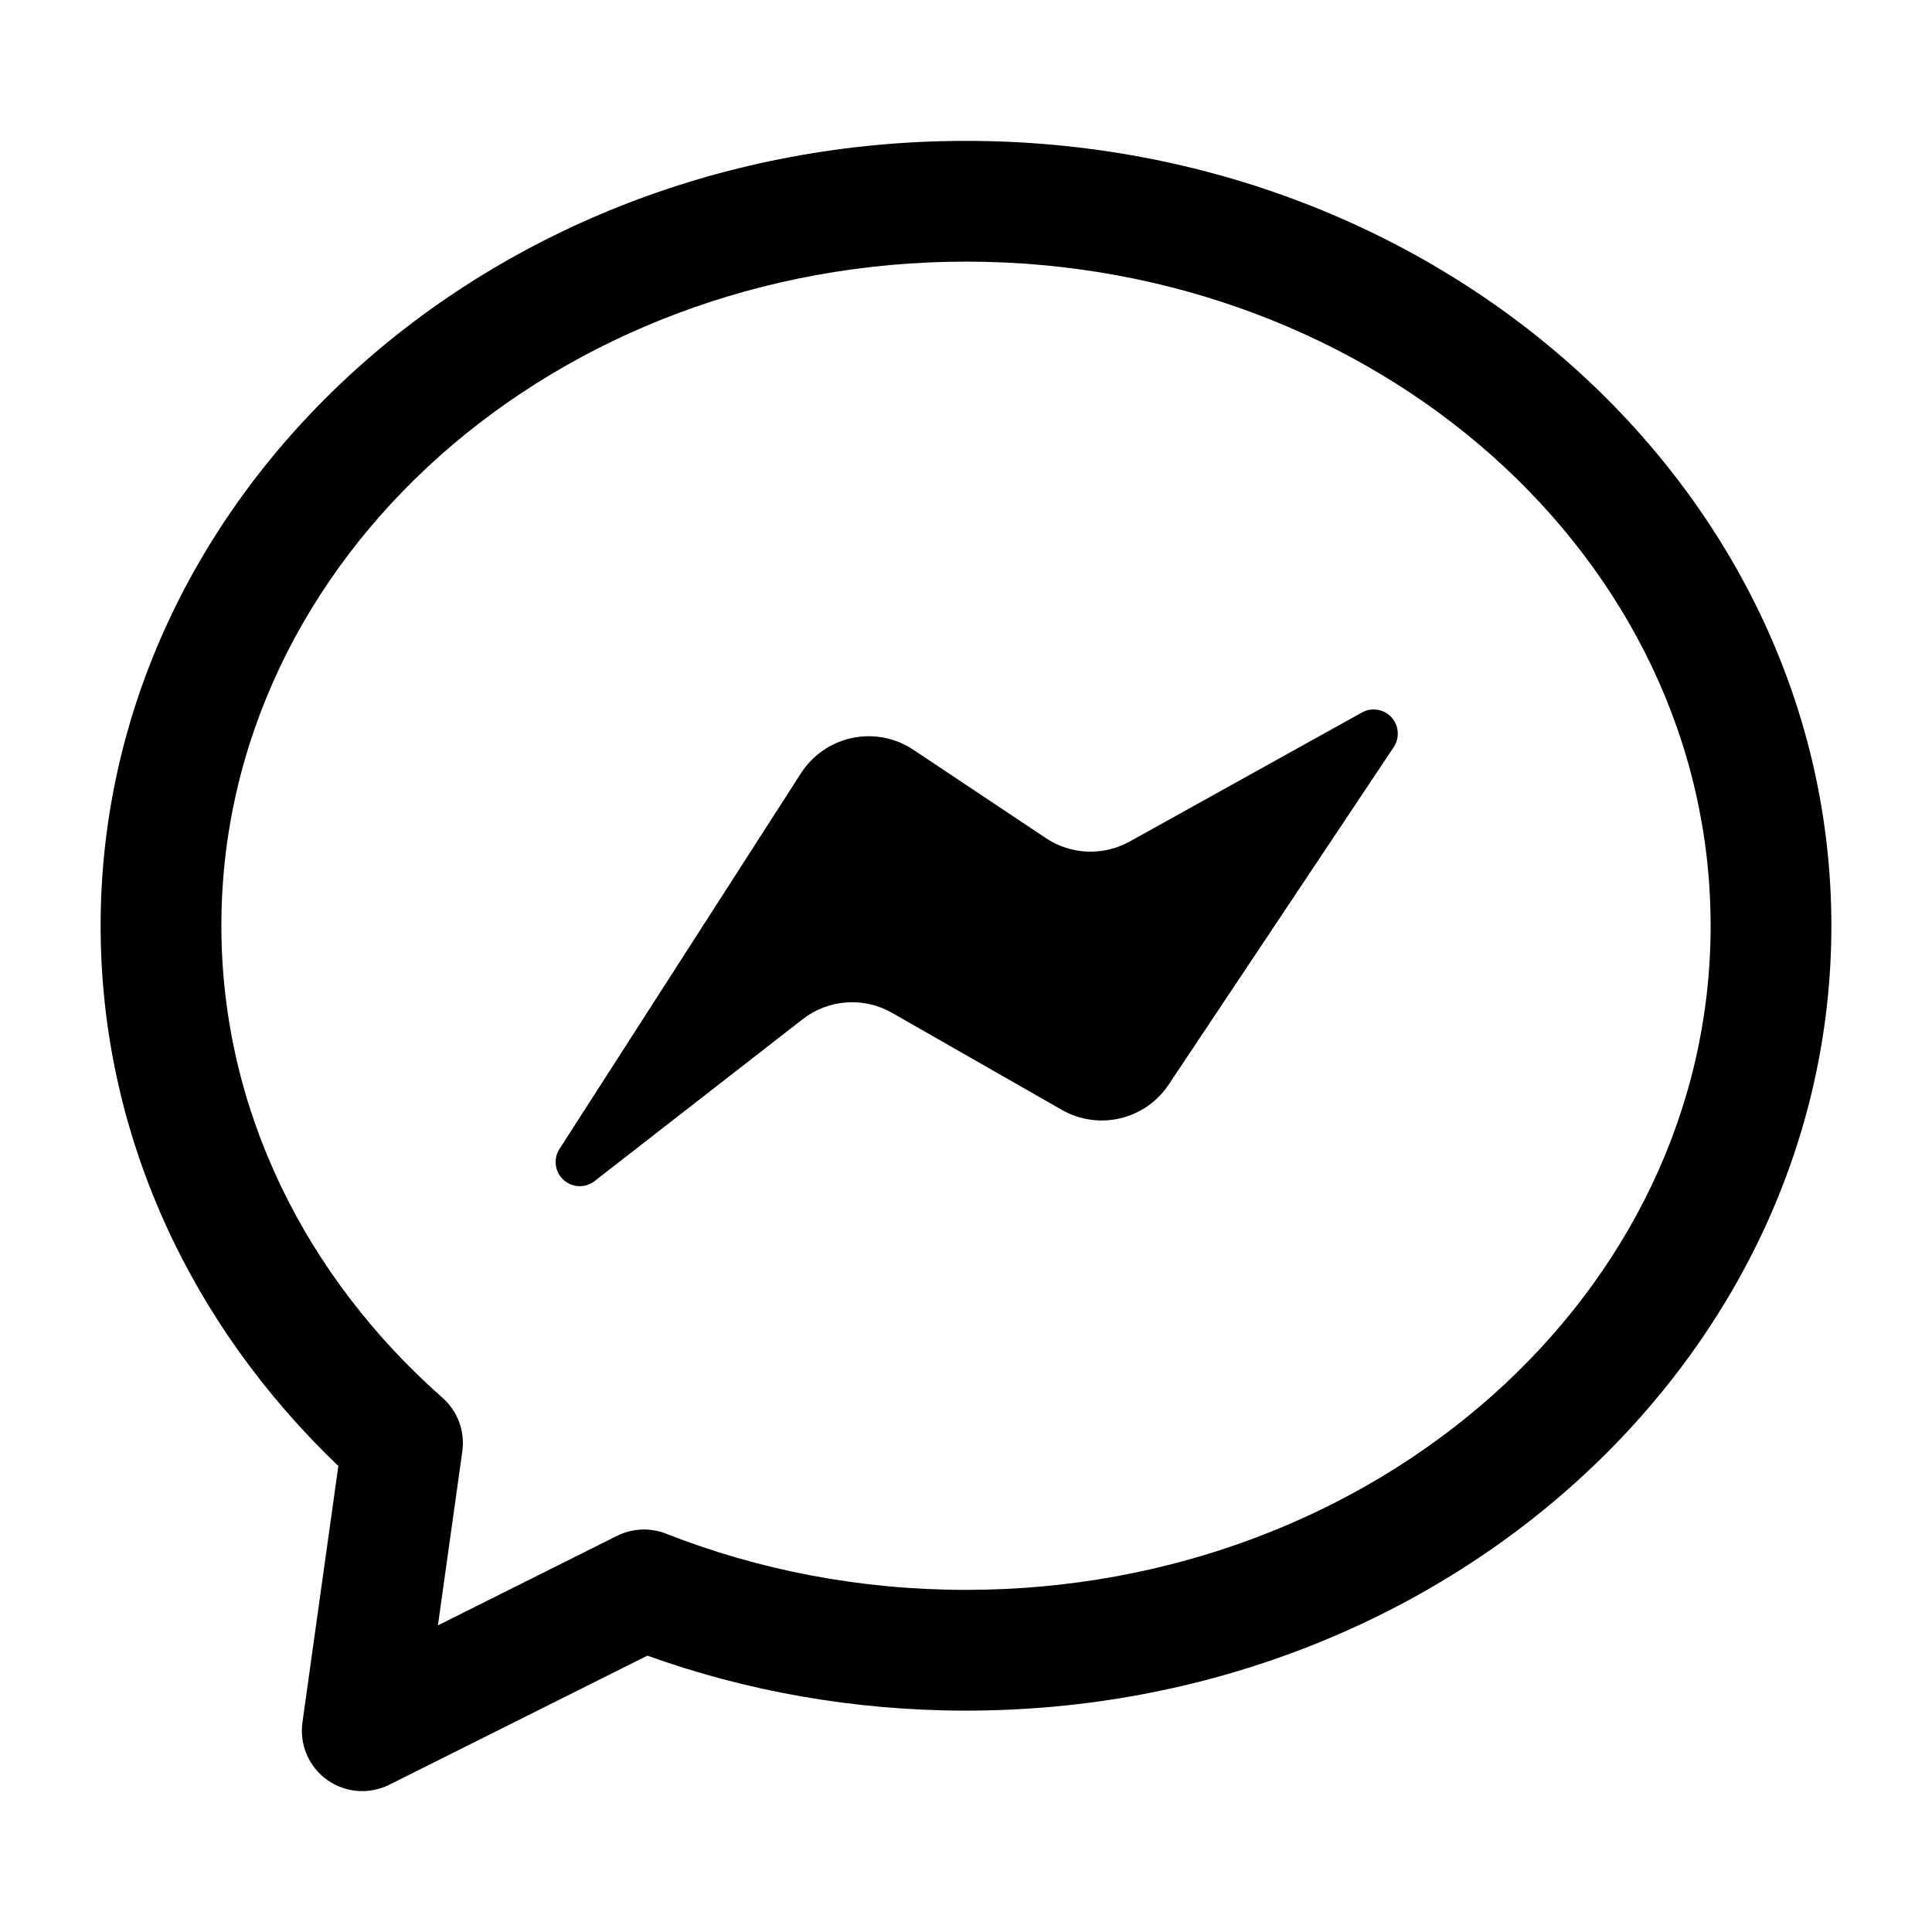
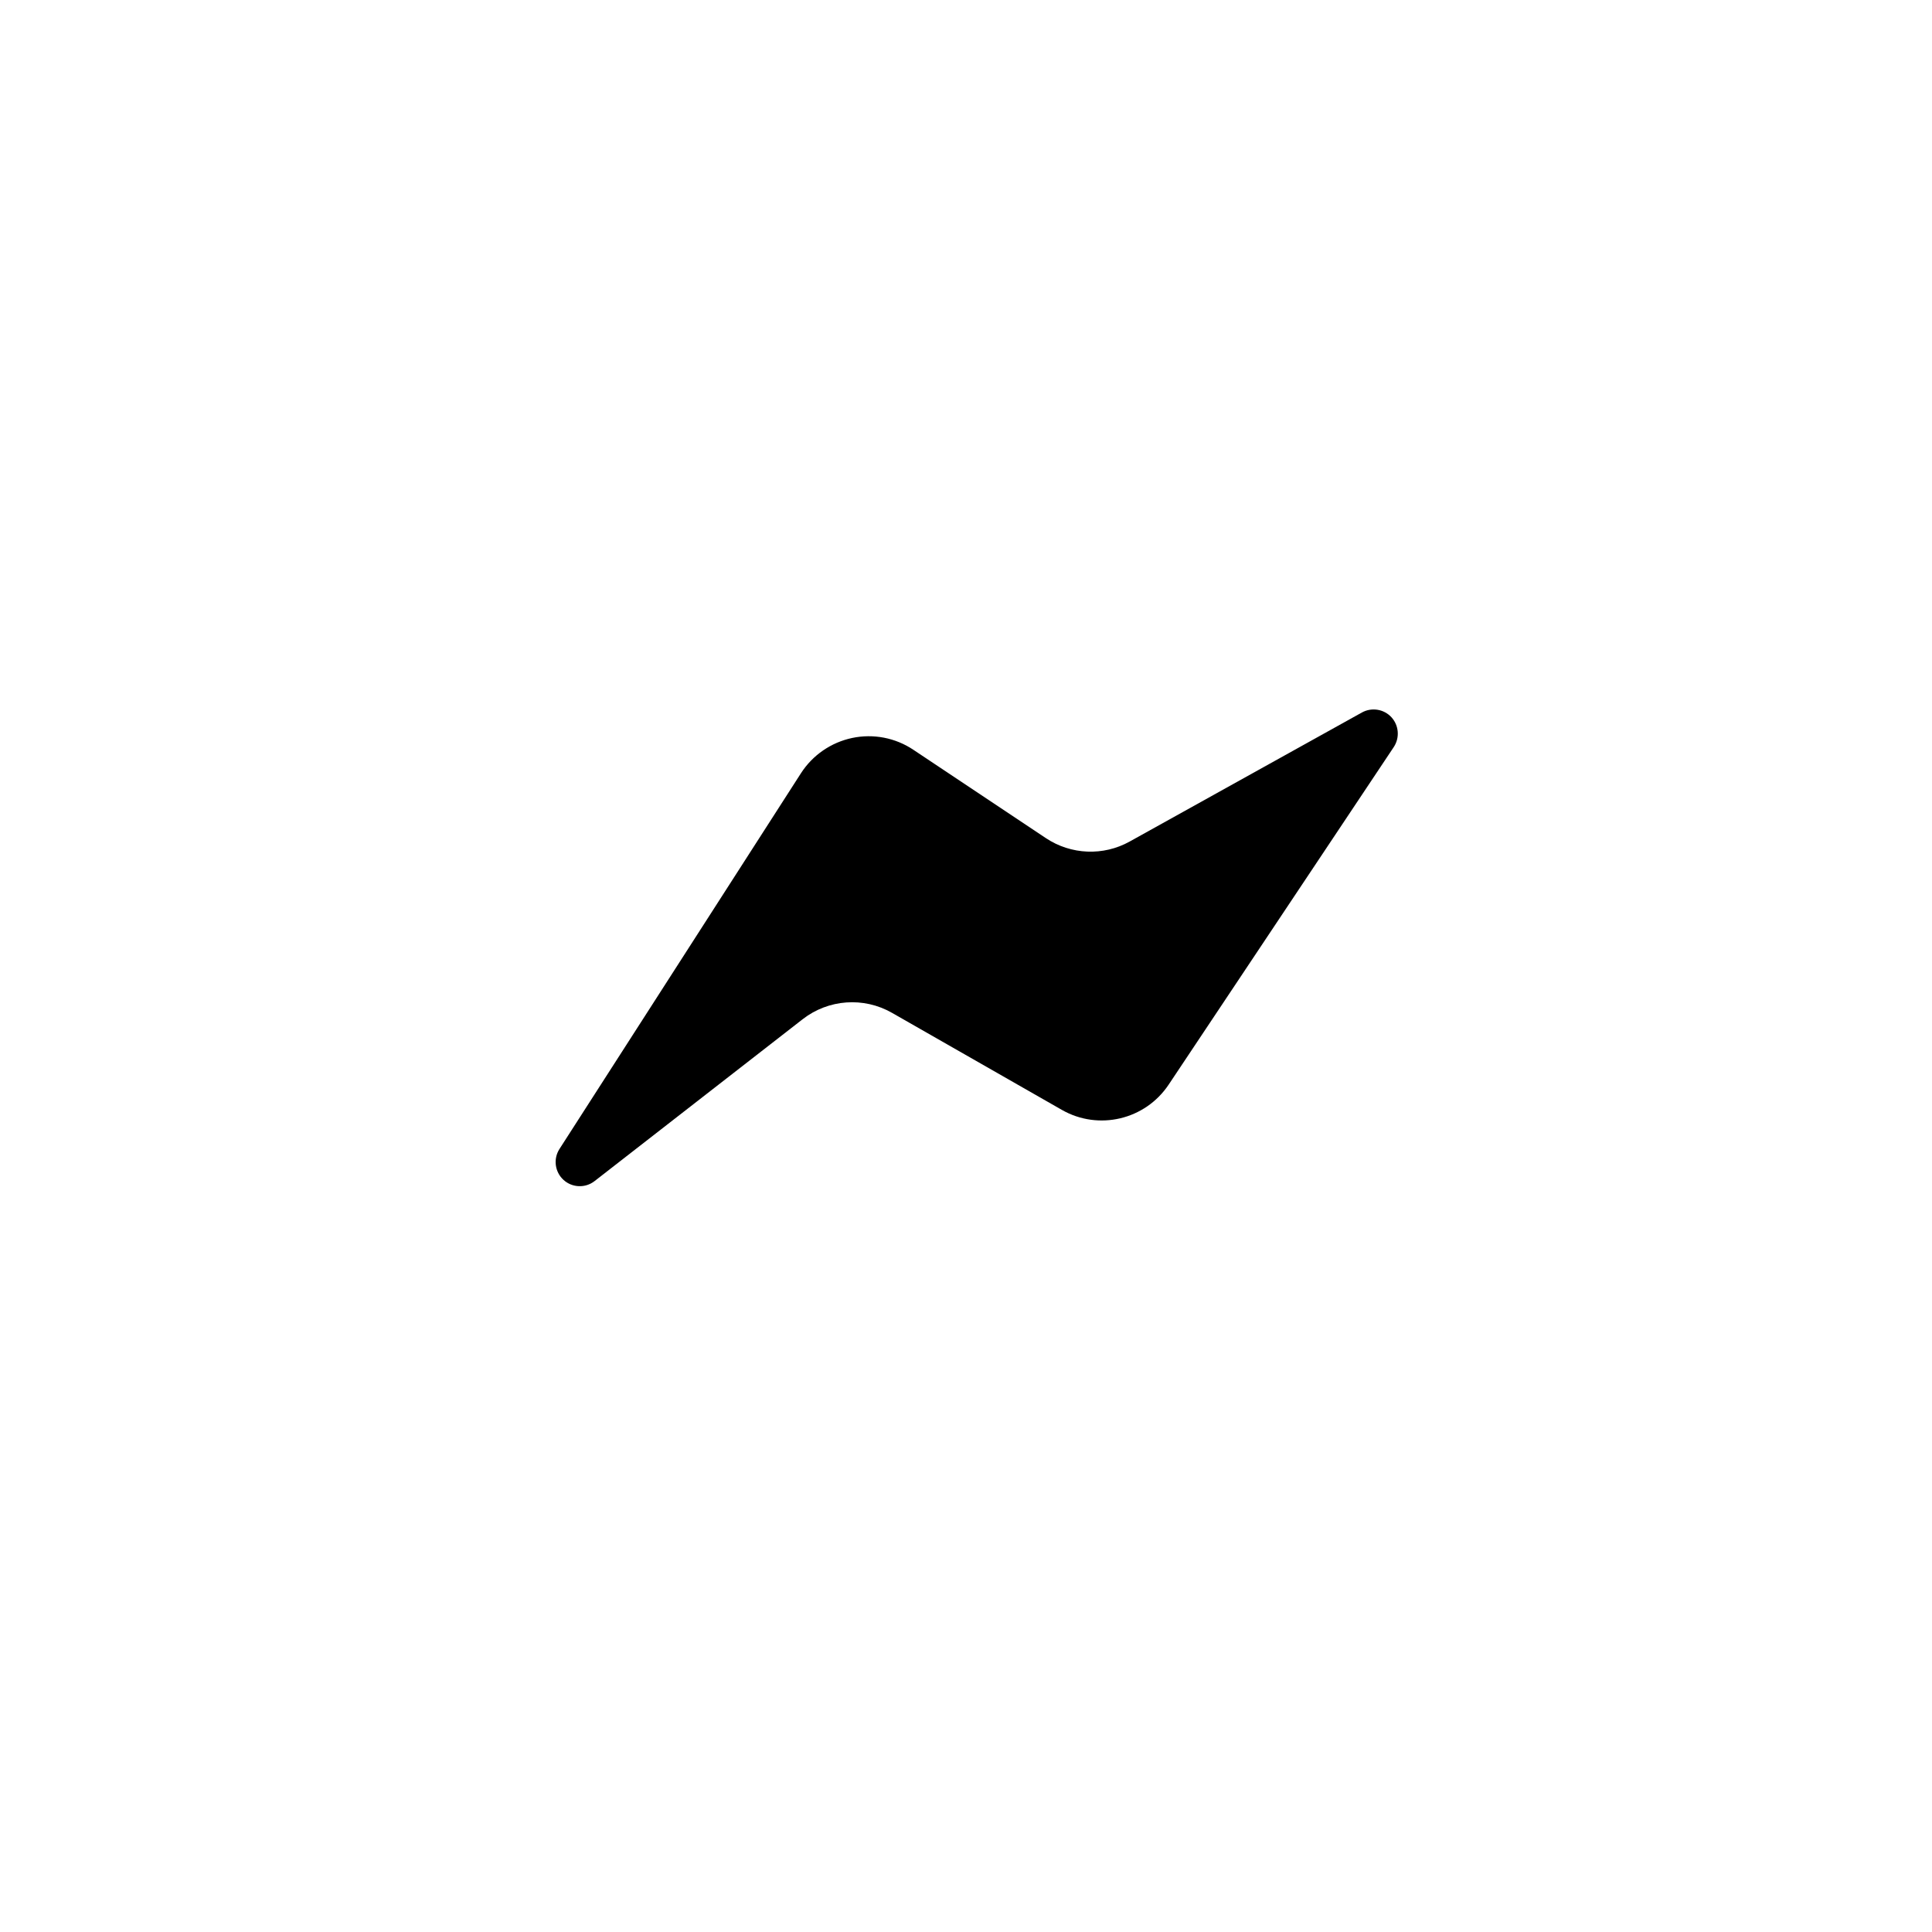
<svg xmlns="http://www.w3.org/2000/svg" clip-rule="evenodd" fill-rule="evenodd" height="512" stroke-linejoin="round" stroke-miterlimit="2" viewBox="0 0 24 24" width="512">
  <g id="Icon">
-     <path d="m12 1.75c5.954 0 10.75 4.392 10.75 9.75s-4.796 9.75-10.75 9.75c-1.398 0-2.734-.243-3.958-.683l-3.207 1.604c-.249.124-.546.101-.773-.062-.226-.162-.343-.437-.305-.713 0 0 .446-3.185.446-3.185-1.834-1.752-2.953-4.116-2.953-6.711 0-5.358 4.796-9.75 10.75-9.75zm0 1.5c-5.085 0-9.25 3.674-9.25 8.25 0 2.297 1.056 4.371 2.746 5.863.189.166.282.416.247.666 0 0-.303 2.162-.303 2.162l2.225-1.112c.19-.095.412-.105.61-.027 1.141.449 2.401.698 3.725.698 5.085 0 9.25-3.674 9.25-8.25s-4.165-8.25-9.25-8.25z" />
    <path d="m7.386 14.672c-.115.09-.279.083-.386-.015-.108-.099-.129-.261-.05-.384.91-1.417 2.254-3.507 3-4.668.145-.225.375-.383.637-.438.263-.055.536-.002.759.147.531.354 1.197.798 1.647 1.098.311.207.713.224 1.04.042.708-.393 1.974-1.097 2.885-1.603.121-.067.273-.043.367.059.093.102.105.254.029.37-.794 1.19-2.082 3.122-2.796 4.193-.292.438-.872.575-1.328.314-.645-.369-1.533-.876-2.109-1.205-.351-.201-.79-.17-1.11.079-.631.491-1.71 1.331-2.585 2.011z" />
  </g>
</svg>